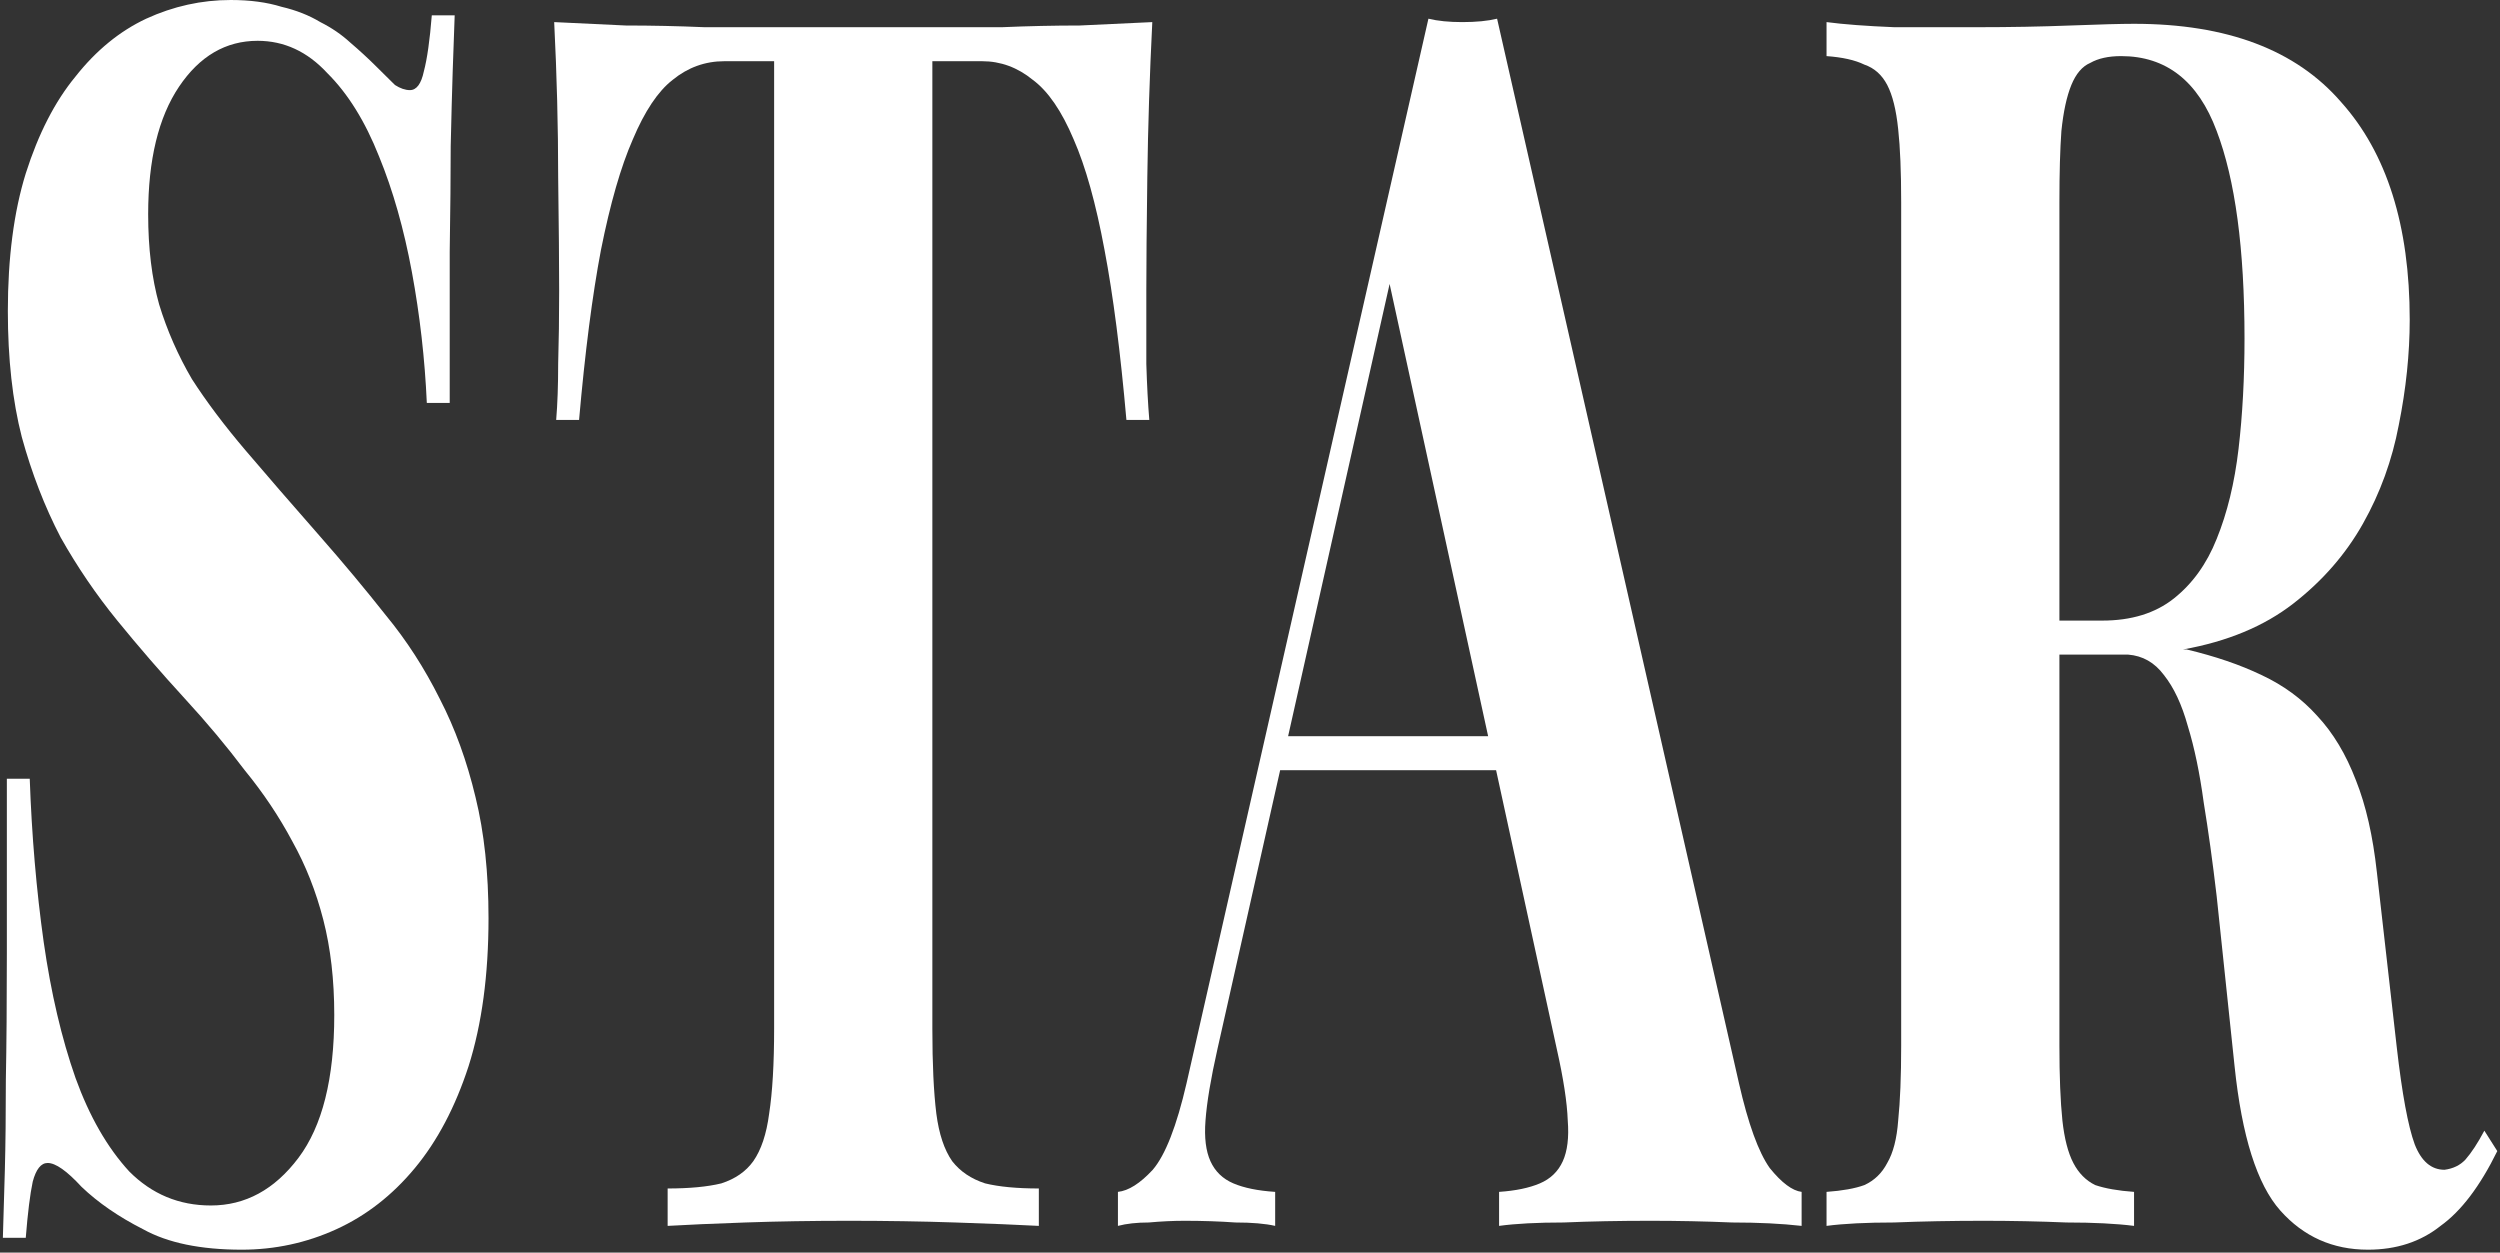
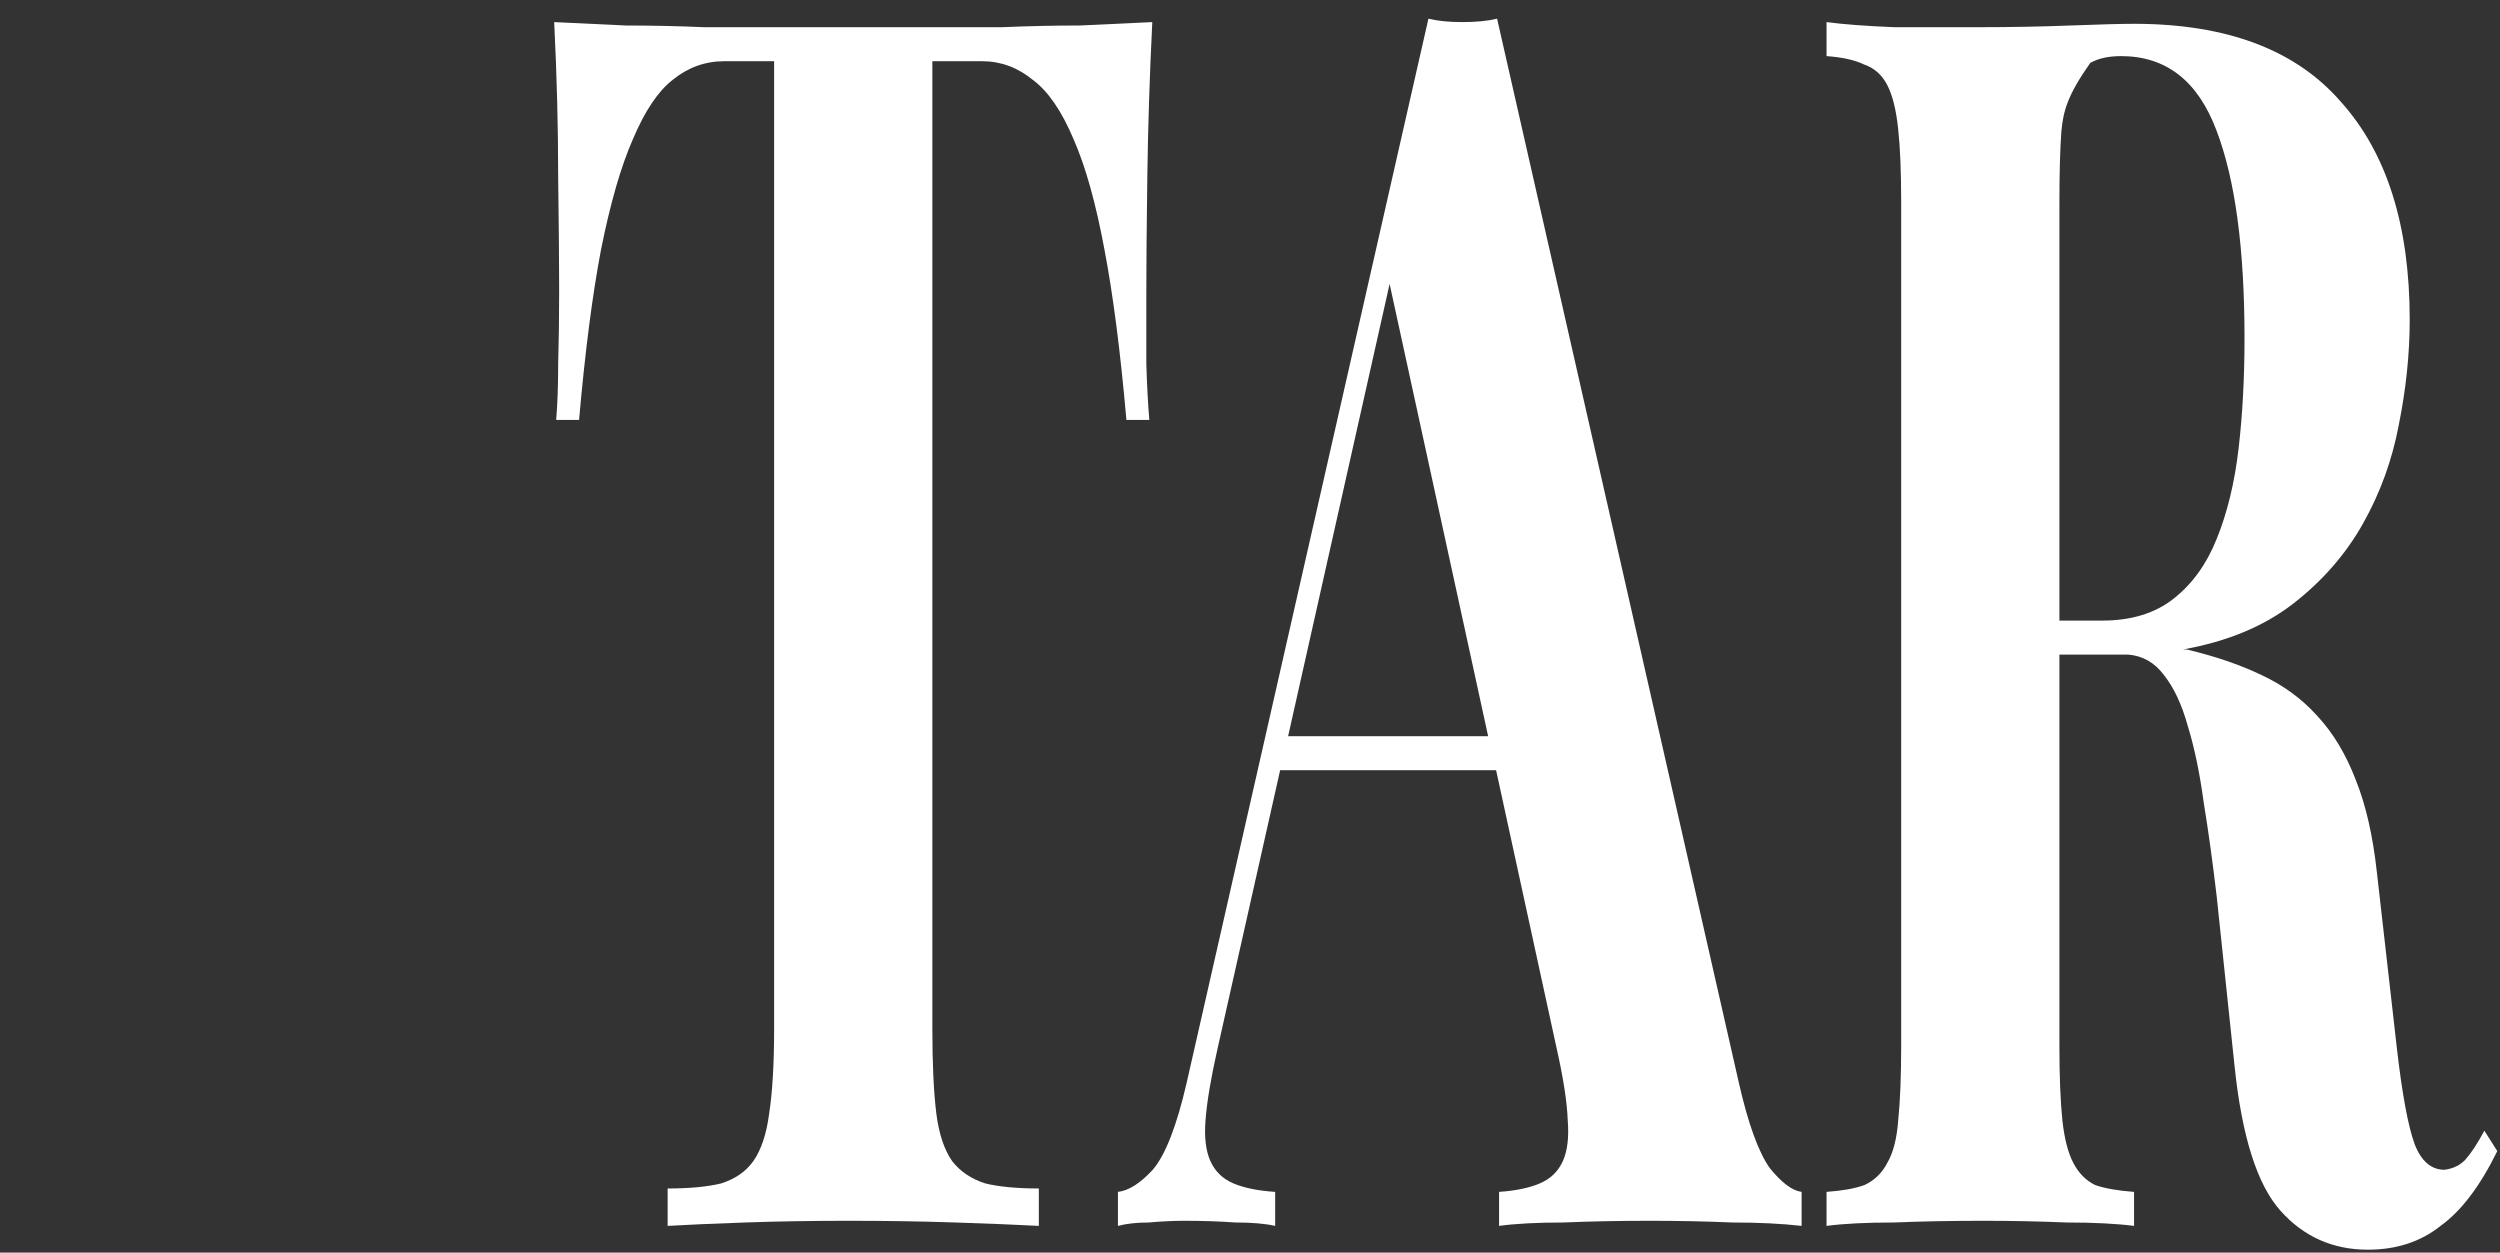
<svg xmlns="http://www.w3.org/2000/svg" width="483" height="242" viewBox="0 0 483 242" fill="none">
  <rect x="0" y="0" width="483" height="242" fill="#333333" stroke="none" />
-   <path d="M87.845 2.956C87.717 6.241 87.589 9.855 87.46 13.797C87.332 17.738 87.204 22.556 87.076 28.25C87.076 33.725 87.012 40.514 86.884 48.617C86.884 56.719 86.884 66.464 86.884 77.852H82.462C82.077 69.311 81.116 60.88 79.577 52.558C78.039 44.237 75.924 36.791 73.233 30.221C70.541 23.432 67.208 18.067 63.234 14.125C59.389 9.964 54.903 7.884 49.776 7.884C43.623 7.884 38.56 10.84 34.586 16.753C30.613 22.666 28.626 30.878 28.626 41.39C28.626 47.959 29.331 53.763 30.741 58.8C32.279 63.837 34.394 68.654 37.086 73.253C39.906 77.633 43.367 82.232 47.468 87.05C51.57 91.868 56.313 97.343 61.696 103.474C66.311 108.73 70.605 113.876 74.578 118.913C78.552 123.731 82.013 129.096 84.961 135.009C87.909 140.703 90.216 147.054 91.883 154.062C93.549 160.85 94.382 168.625 94.382 177.384C94.382 188.334 93.1 197.86 90.537 205.963C87.973 213.847 84.512 220.417 80.154 225.673C75.796 230.928 70.733 234.87 64.965 237.498C59.197 240.126 53.108 241.44 46.699 241.44C38.752 241.44 32.407 240.126 27.665 237.498C22.922 235.089 18.948 232.352 15.744 229.286C12.924 226.22 10.745 224.687 9.207 224.687C7.925 224.687 6.964 225.891 6.323 228.3C5.81 230.709 5.361 234.323 4.977 239.141H0.555C0.683 235.199 0.811 230.819 0.939 226.001C1.067 221.183 1.131 215.38 1.131 208.591C1.26 201.802 1.324 193.699 1.324 184.283C1.324 174.866 1.324 163.588 1.324 150.448H5.746C6.13 161.398 7.028 171.91 8.438 181.983C9.848 191.838 11.899 200.598 14.59 208.263C17.282 215.708 20.743 221.731 24.973 226.329C29.331 230.709 34.586 232.899 40.739 232.899C47.404 232.899 53.044 229.833 57.659 223.702C62.273 217.57 64.58 208.372 64.58 196.108C64.58 189.32 63.875 183.188 62.465 177.713C61.056 172.238 59.069 167.201 56.505 162.602C53.941 157.785 50.865 153.186 47.276 148.806C43.815 144.207 39.97 139.608 35.74 135.009C31.125 129.972 26.767 124.936 22.666 119.899C18.564 114.862 14.911 109.497 11.706 103.803C8.63 97.89 6.13 91.43 4.208 84.422C2.413 77.414 1.516 69.311 1.516 60.114C1.516 49.821 2.67 40.952 4.977 33.506C7.412 25.841 10.617 19.6 14.59 14.782C18.564 9.745 23.114 6.022 28.241 3.613C33.497 1.204 38.944 0 44.584 0C48.302 0 51.57 0.438 54.39 1.314C57.21 1.971 59.71 2.956 61.889 4.27C64.068 5.365 65.99 6.679 67.657 8.212C69.451 9.745 71.118 11.278 72.656 12.811C74.194 14.344 75.412 15.549 76.309 16.424C77.334 17.081 78.296 17.41 79.193 17.41C80.475 17.41 81.372 16.206 81.885 13.797C82.526 11.388 83.038 7.774 83.423 2.956H87.845Z" fill="white" />
  <path d="M149.561 11.826H139.947C136.23 11.826 132.897 13.03 129.949 15.439C127.129 17.629 124.565 21.461 122.258 26.936C119.951 32.192 117.9 39.309 116.106 48.288C114.439 57.048 113.029 67.997 111.876 81.137H107.454C107.71 78.071 107.838 74.458 107.838 70.297C107.966 65.917 108.03 61.209 108.03 56.172C108.03 51.135 107.966 43.799 107.838 34.163C107.838 24.527 107.582 14.563 107.069 4.27C111.427 4.489 116.042 4.708 120.912 4.927C125.911 4.927 130.974 5.037 136.102 5.256C141.229 5.256 146.228 5.256 151.099 5.256C156.098 5.256 160.712 5.256 164.942 5.256C169.172 5.256 173.722 5.256 178.593 5.256C183.592 5.256 188.591 5.256 193.59 5.256C198.717 5.037 203.716 4.927 208.587 4.927C213.586 4.708 218.265 4.489 222.623 4.27C222.11 14.563 221.79 24.527 221.662 34.163C221.533 43.799 221.469 51.135 221.469 56.172C221.469 61.209 221.469 65.917 221.469 70.297C221.597 74.458 221.79 78.071 222.046 81.137H217.624C216.47 67.997 215.06 57.048 213.394 48.288C211.728 39.309 209.741 32.192 207.434 26.936C205.126 21.461 202.499 17.629 199.551 15.439C196.602 13.03 193.334 11.826 189.745 11.826H180.131V198.736C180.131 205.525 180.388 211 180.9 215.161C181.413 219.103 182.439 222.169 183.977 224.359C185.515 226.329 187.63 227.753 190.322 228.629C193.013 229.286 196.474 229.614 200.704 229.614V236.841C196.602 236.622 191.219 236.403 184.554 236.184C178.016 235.965 171.159 235.856 163.981 235.856C156.931 235.856 150.266 235.965 143.985 236.184C137.704 236.403 132.705 236.622 128.988 236.841V229.614C133.218 229.614 136.678 229.286 139.37 228.629C142.062 227.753 144.113 226.329 145.523 224.359C147.061 222.169 148.086 219.103 148.599 215.161C149.24 211 149.561 205.525 149.561 198.736V11.826Z" fill="white" />
  <path d="M289.046 148.806H247.324L235.211 202.678C233.929 208.372 233.16 212.971 232.903 216.475C232.647 219.76 232.967 222.388 233.865 224.359C234.762 226.329 236.236 227.753 238.287 228.629C240.338 229.505 243.03 230.052 246.362 230.271V236.841C244.439 236.403 241.876 236.184 238.671 236.184C235.595 235.965 232.327 235.856 228.866 235.856C226.687 235.856 224.379 235.965 221.944 236.184C219.637 236.184 217.65 236.403 215.984 236.841V230.271C218.034 230.052 220.278 228.629 222.713 226.001C225.148 223.154 227.328 217.57 229.25 209.248L275.972 3.613C277.766 4.051 279.945 4.27 282.509 4.27C285.201 4.27 287.444 4.051 289.238 3.613L335.96 209.248C337.754 217.132 339.741 222.607 341.92 225.673C344.227 228.519 346.278 230.052 348.073 230.271V236.841C344.227 236.403 339.741 236.184 334.614 236.184C329.487 235.965 324.231 235.856 318.848 235.856C312.823 235.856 307.248 235.965 302.12 236.184C296.993 236.184 292.827 236.403 289.623 236.841V230.271C292.827 230.052 295.455 229.505 297.506 228.629C299.557 227.753 301.031 226.329 301.928 224.359C302.825 222.388 303.146 219.76 302.889 216.475C302.761 212.971 302.056 208.372 300.774 202.678L289.046 148.806ZM248.862 142.236H287.508L268.473 54.858L248.862 142.236Z" fill="white" />
-   <path d="M397.878 126.469V202.021C397.878 207.934 398.07 212.752 398.455 216.475C398.839 219.979 399.544 222.716 400.57 224.687C401.595 226.658 403.005 228.081 404.8 228.957C406.722 229.614 409.222 230.052 412.298 230.271V236.841C408.837 236.403 404.479 236.184 399.224 236.184C393.969 235.965 388.649 235.856 383.266 235.856C377.113 235.856 371.345 235.965 365.961 236.184C360.578 236.184 356.22 236.403 352.887 236.841V230.271C355.963 230.052 358.399 229.614 360.193 228.957C362.116 228.081 363.59 226.658 364.615 224.687C365.769 222.716 366.474 219.979 366.73 216.475C367.115 212.752 367.307 207.934 367.307 202.021V39.09C367.307 33.178 367.115 28.469 366.73 24.965C366.346 21.242 365.641 18.395 364.615 16.424C363.59 14.454 362.116 13.14 360.193 12.483C358.399 11.607 355.963 11.059 352.887 10.84V4.27C356.22 4.708 360.578 5.037 365.961 5.256C371.345 5.256 376.728 5.256 382.112 5.256C388.393 5.256 394.353 5.146 399.993 4.927C405.761 4.708 409.863 4.599 412.298 4.599C430.243 4.599 443.574 9.636 452.29 19.709C461.135 29.564 465.557 43.58 465.557 61.756C465.557 68.326 464.852 75.115 463.442 82.123C462.16 88.911 459.853 95.262 456.52 101.175C453.188 107.088 448.701 112.234 443.061 116.614C437.421 120.994 430.307 123.95 421.719 125.483H422.489C428 126.797 432.807 128.439 436.909 130.41C441.139 132.381 444.728 135.009 447.676 138.294C450.752 141.579 453.252 145.74 455.174 150.777C457.097 155.595 458.443 161.507 459.212 168.515L463.057 202.35C464.083 211.328 465.236 217.57 466.518 221.074C467.8 224.359 469.723 226.001 472.286 226.001C473.953 225.782 475.299 225.125 476.324 224.03C477.478 222.716 478.695 220.855 479.977 218.446L482.477 222.388C479.144 229.176 475.491 233.994 471.517 236.841C467.672 239.907 462.993 241.44 457.482 241.44C450.688 241.44 445.048 238.922 440.562 233.885C436.076 228.848 433.127 219.541 431.717 205.963L428.257 173.114C427.487 166.544 426.654 160.522 425.757 155.047C424.988 149.353 423.963 144.426 422.681 140.265C421.527 136.104 419.989 132.819 418.066 130.41C416.272 128.002 413.965 126.688 411.145 126.469H397.878ZM397.878 119.899H406.146C411.786 119.899 416.4 118.475 419.989 115.628C423.578 112.781 426.334 108.949 428.257 104.131C430.307 99.094 431.717 93.291 432.487 86.721C433.256 80.151 433.64 73.034 433.64 65.37C433.64 48.069 431.846 34.71 428.257 25.294C424.668 15.658 418.515 10.84 409.799 10.84C407.363 10.84 405.377 11.278 403.838 12.154C402.3 12.811 401.082 14.235 400.185 16.424C399.288 18.614 398.647 21.571 398.263 25.294C398.006 28.798 397.878 33.397 397.878 39.09V119.899Z" fill="white" />
+   <path d="M397.878 126.469V202.021C397.878 207.934 398.07 212.752 398.455 216.475C398.839 219.979 399.544 222.716 400.57 224.687C401.595 226.658 403.005 228.081 404.8 228.957C406.722 229.614 409.222 230.052 412.298 230.271V236.841C408.837 236.403 404.479 236.184 399.224 236.184C393.969 235.965 388.649 235.856 383.266 235.856C377.113 235.856 371.345 235.965 365.961 236.184C360.578 236.184 356.22 236.403 352.887 236.841V230.271C355.963 230.052 358.399 229.614 360.193 228.957C362.116 228.081 363.59 226.658 364.615 224.687C365.769 222.716 366.474 219.979 366.73 216.475C367.115 212.752 367.307 207.934 367.307 202.021V39.09C367.307 33.178 367.115 28.469 366.73 24.965C366.346 21.242 365.641 18.395 364.615 16.424C363.59 14.454 362.116 13.14 360.193 12.483C358.399 11.607 355.963 11.059 352.887 10.84V4.27C356.22 4.708 360.578 5.037 365.961 5.256C371.345 5.256 376.728 5.256 382.112 5.256C388.393 5.256 394.353 5.146 399.993 4.927C405.761 4.708 409.863 4.599 412.298 4.599C430.243 4.599 443.574 9.636 452.29 19.709C461.135 29.564 465.557 43.58 465.557 61.756C465.557 68.326 464.852 75.115 463.442 82.123C462.16 88.911 459.853 95.262 456.52 101.175C453.188 107.088 448.701 112.234 443.061 116.614C437.421 120.994 430.307 123.95 421.719 125.483H422.489C428 126.797 432.807 128.439 436.909 130.41C441.139 132.381 444.728 135.009 447.676 138.294C450.752 141.579 453.252 145.74 455.174 150.777C457.097 155.595 458.443 161.507 459.212 168.515L463.057 202.35C464.083 211.328 465.236 217.57 466.518 221.074C467.8 224.359 469.723 226.001 472.286 226.001C473.953 225.782 475.299 225.125 476.324 224.03C477.478 222.716 478.695 220.855 479.977 218.446L482.477 222.388C479.144 229.176 475.491 233.994 471.517 236.841C467.672 239.907 462.993 241.44 457.482 241.44C450.688 241.44 445.048 238.922 440.562 233.885C436.076 228.848 433.127 219.541 431.717 205.963L428.257 173.114C427.487 166.544 426.654 160.522 425.757 155.047C424.988 149.353 423.963 144.426 422.681 140.265C421.527 136.104 419.989 132.819 418.066 130.41C416.272 128.002 413.965 126.688 411.145 126.469H397.878ZM397.878 119.899H406.146C411.786 119.899 416.4 118.475 419.989 115.628C423.578 112.781 426.334 108.949 428.257 104.131C430.307 99.094 431.717 93.291 432.487 86.721C433.256 80.151 433.64 73.034 433.64 65.37C433.64 48.069 431.846 34.71 428.257 25.294C424.668 15.658 418.515 10.84 409.799 10.84C407.363 10.84 405.377 11.278 403.838 12.154C399.288 18.614 398.647 21.571 398.263 25.294C398.006 28.798 397.878 33.397 397.878 39.09V119.899Z" fill="white" />
</svg>